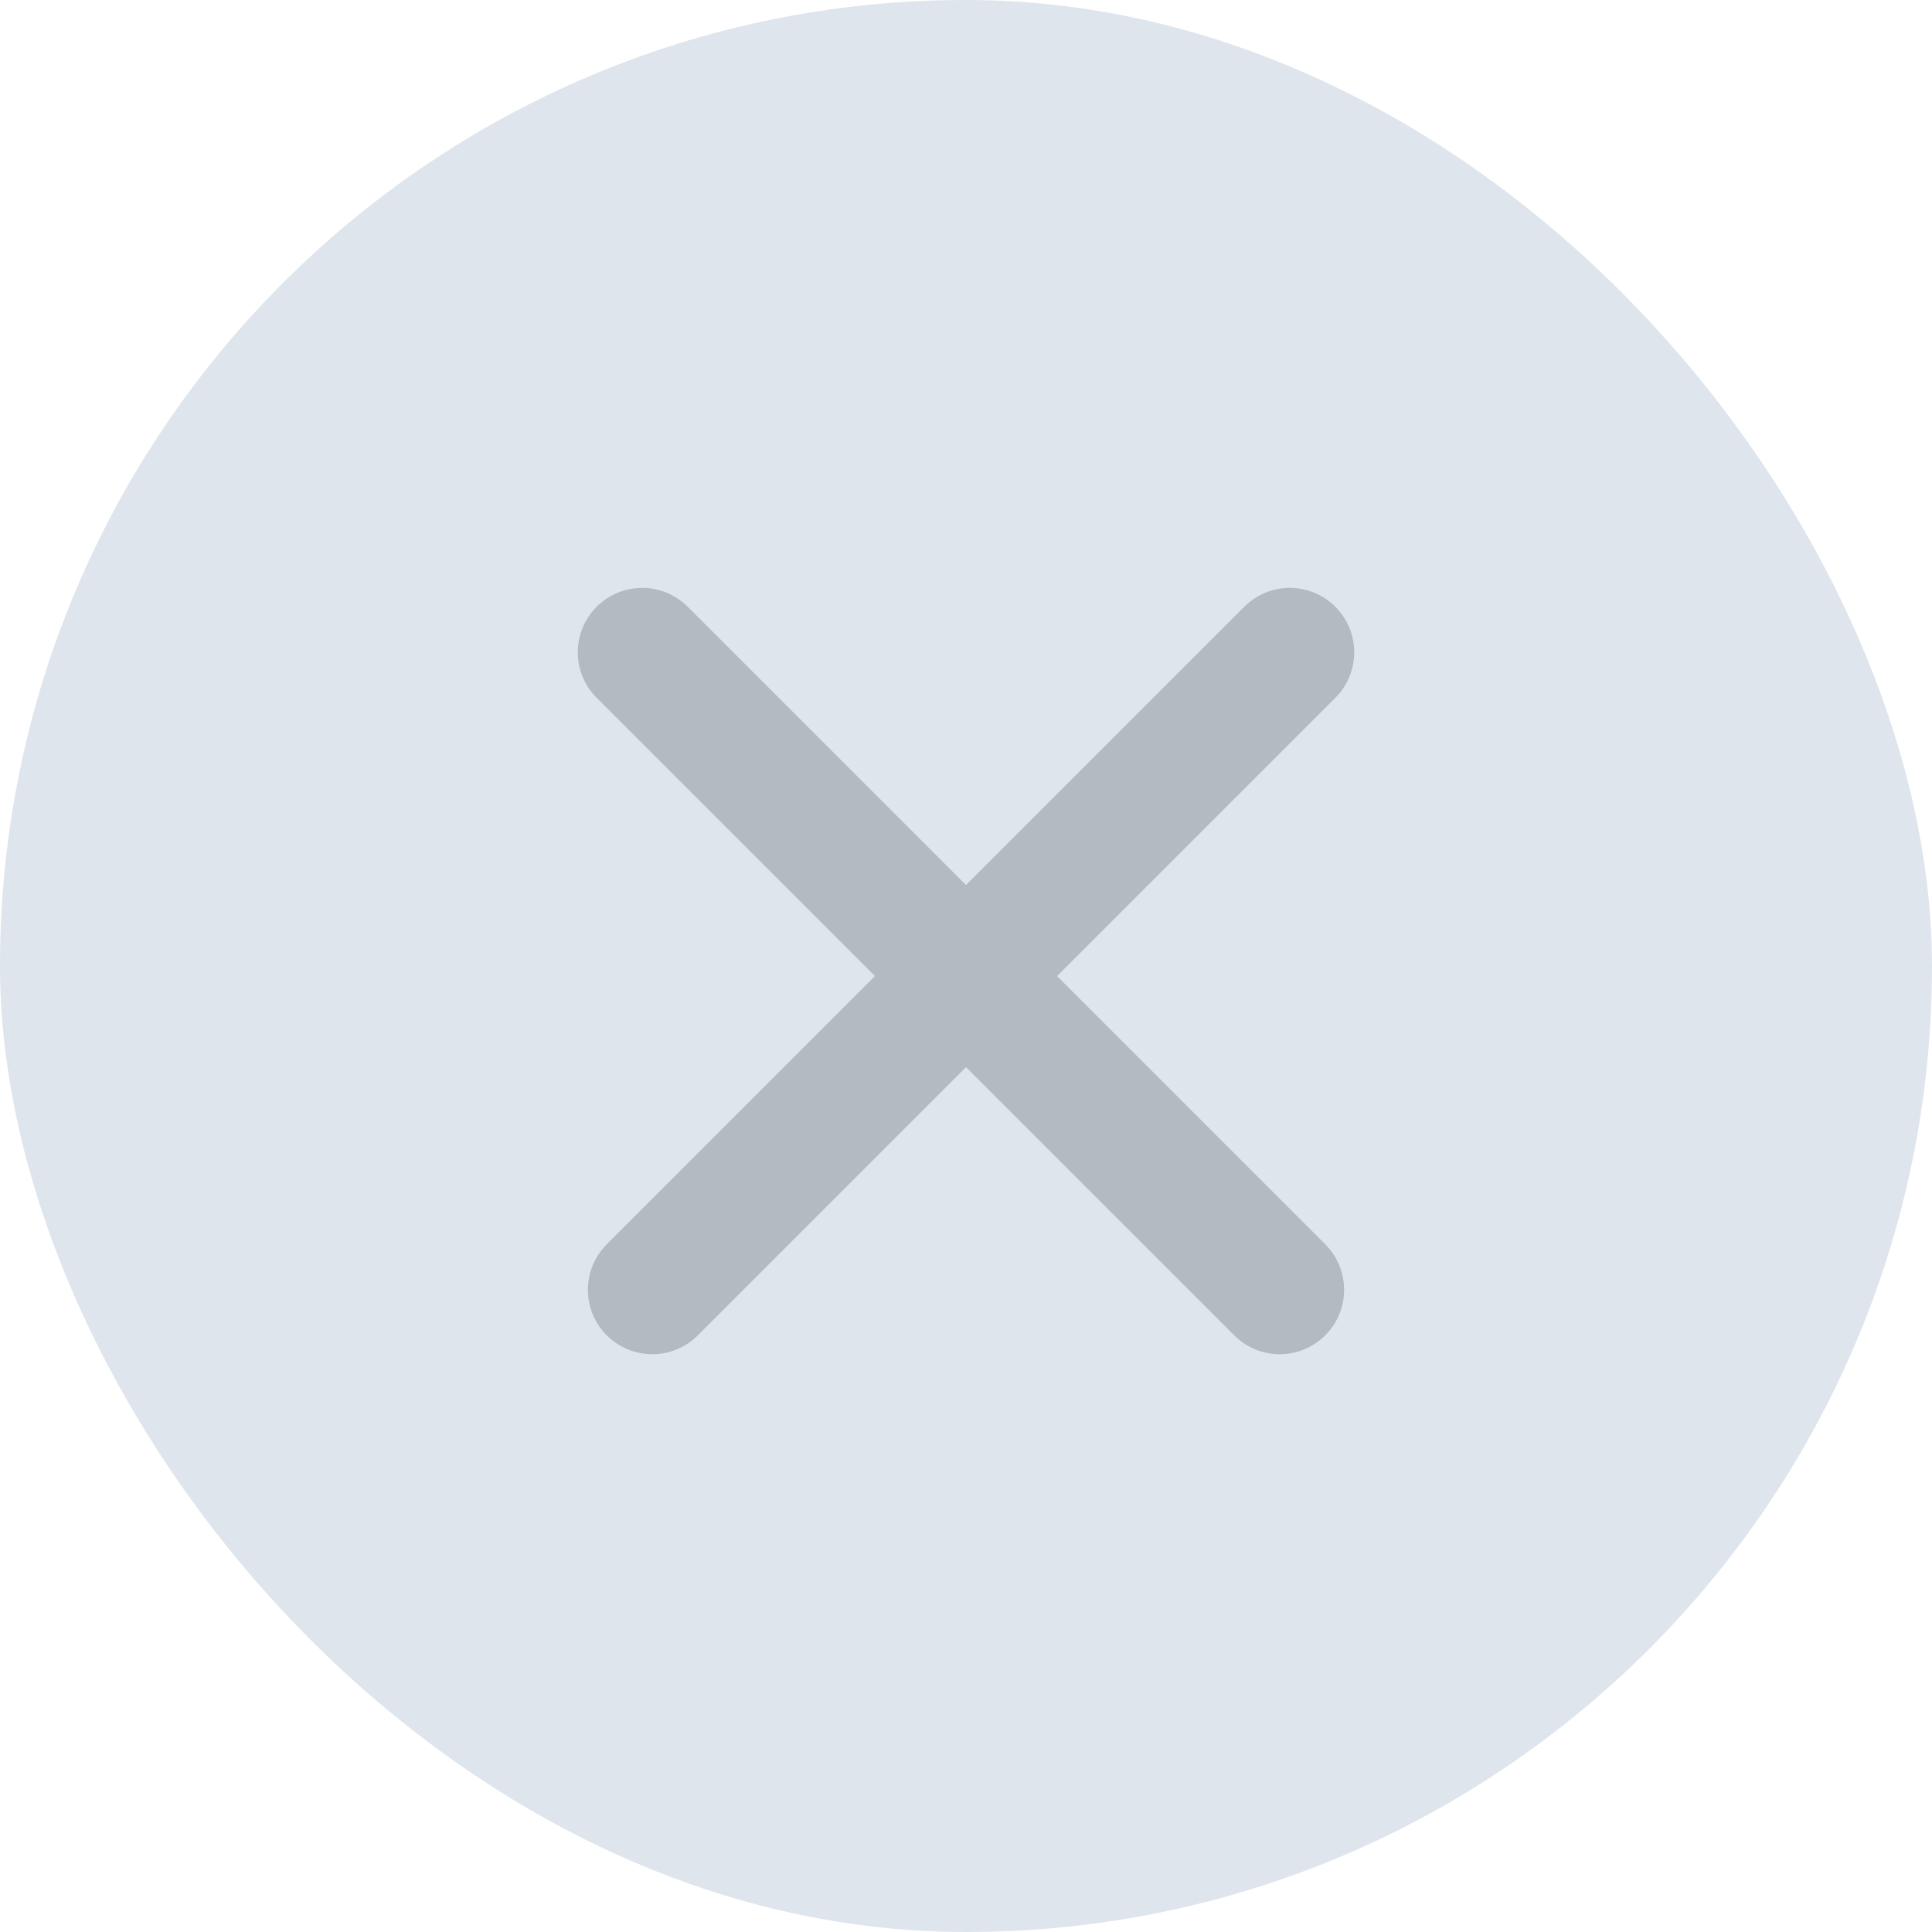
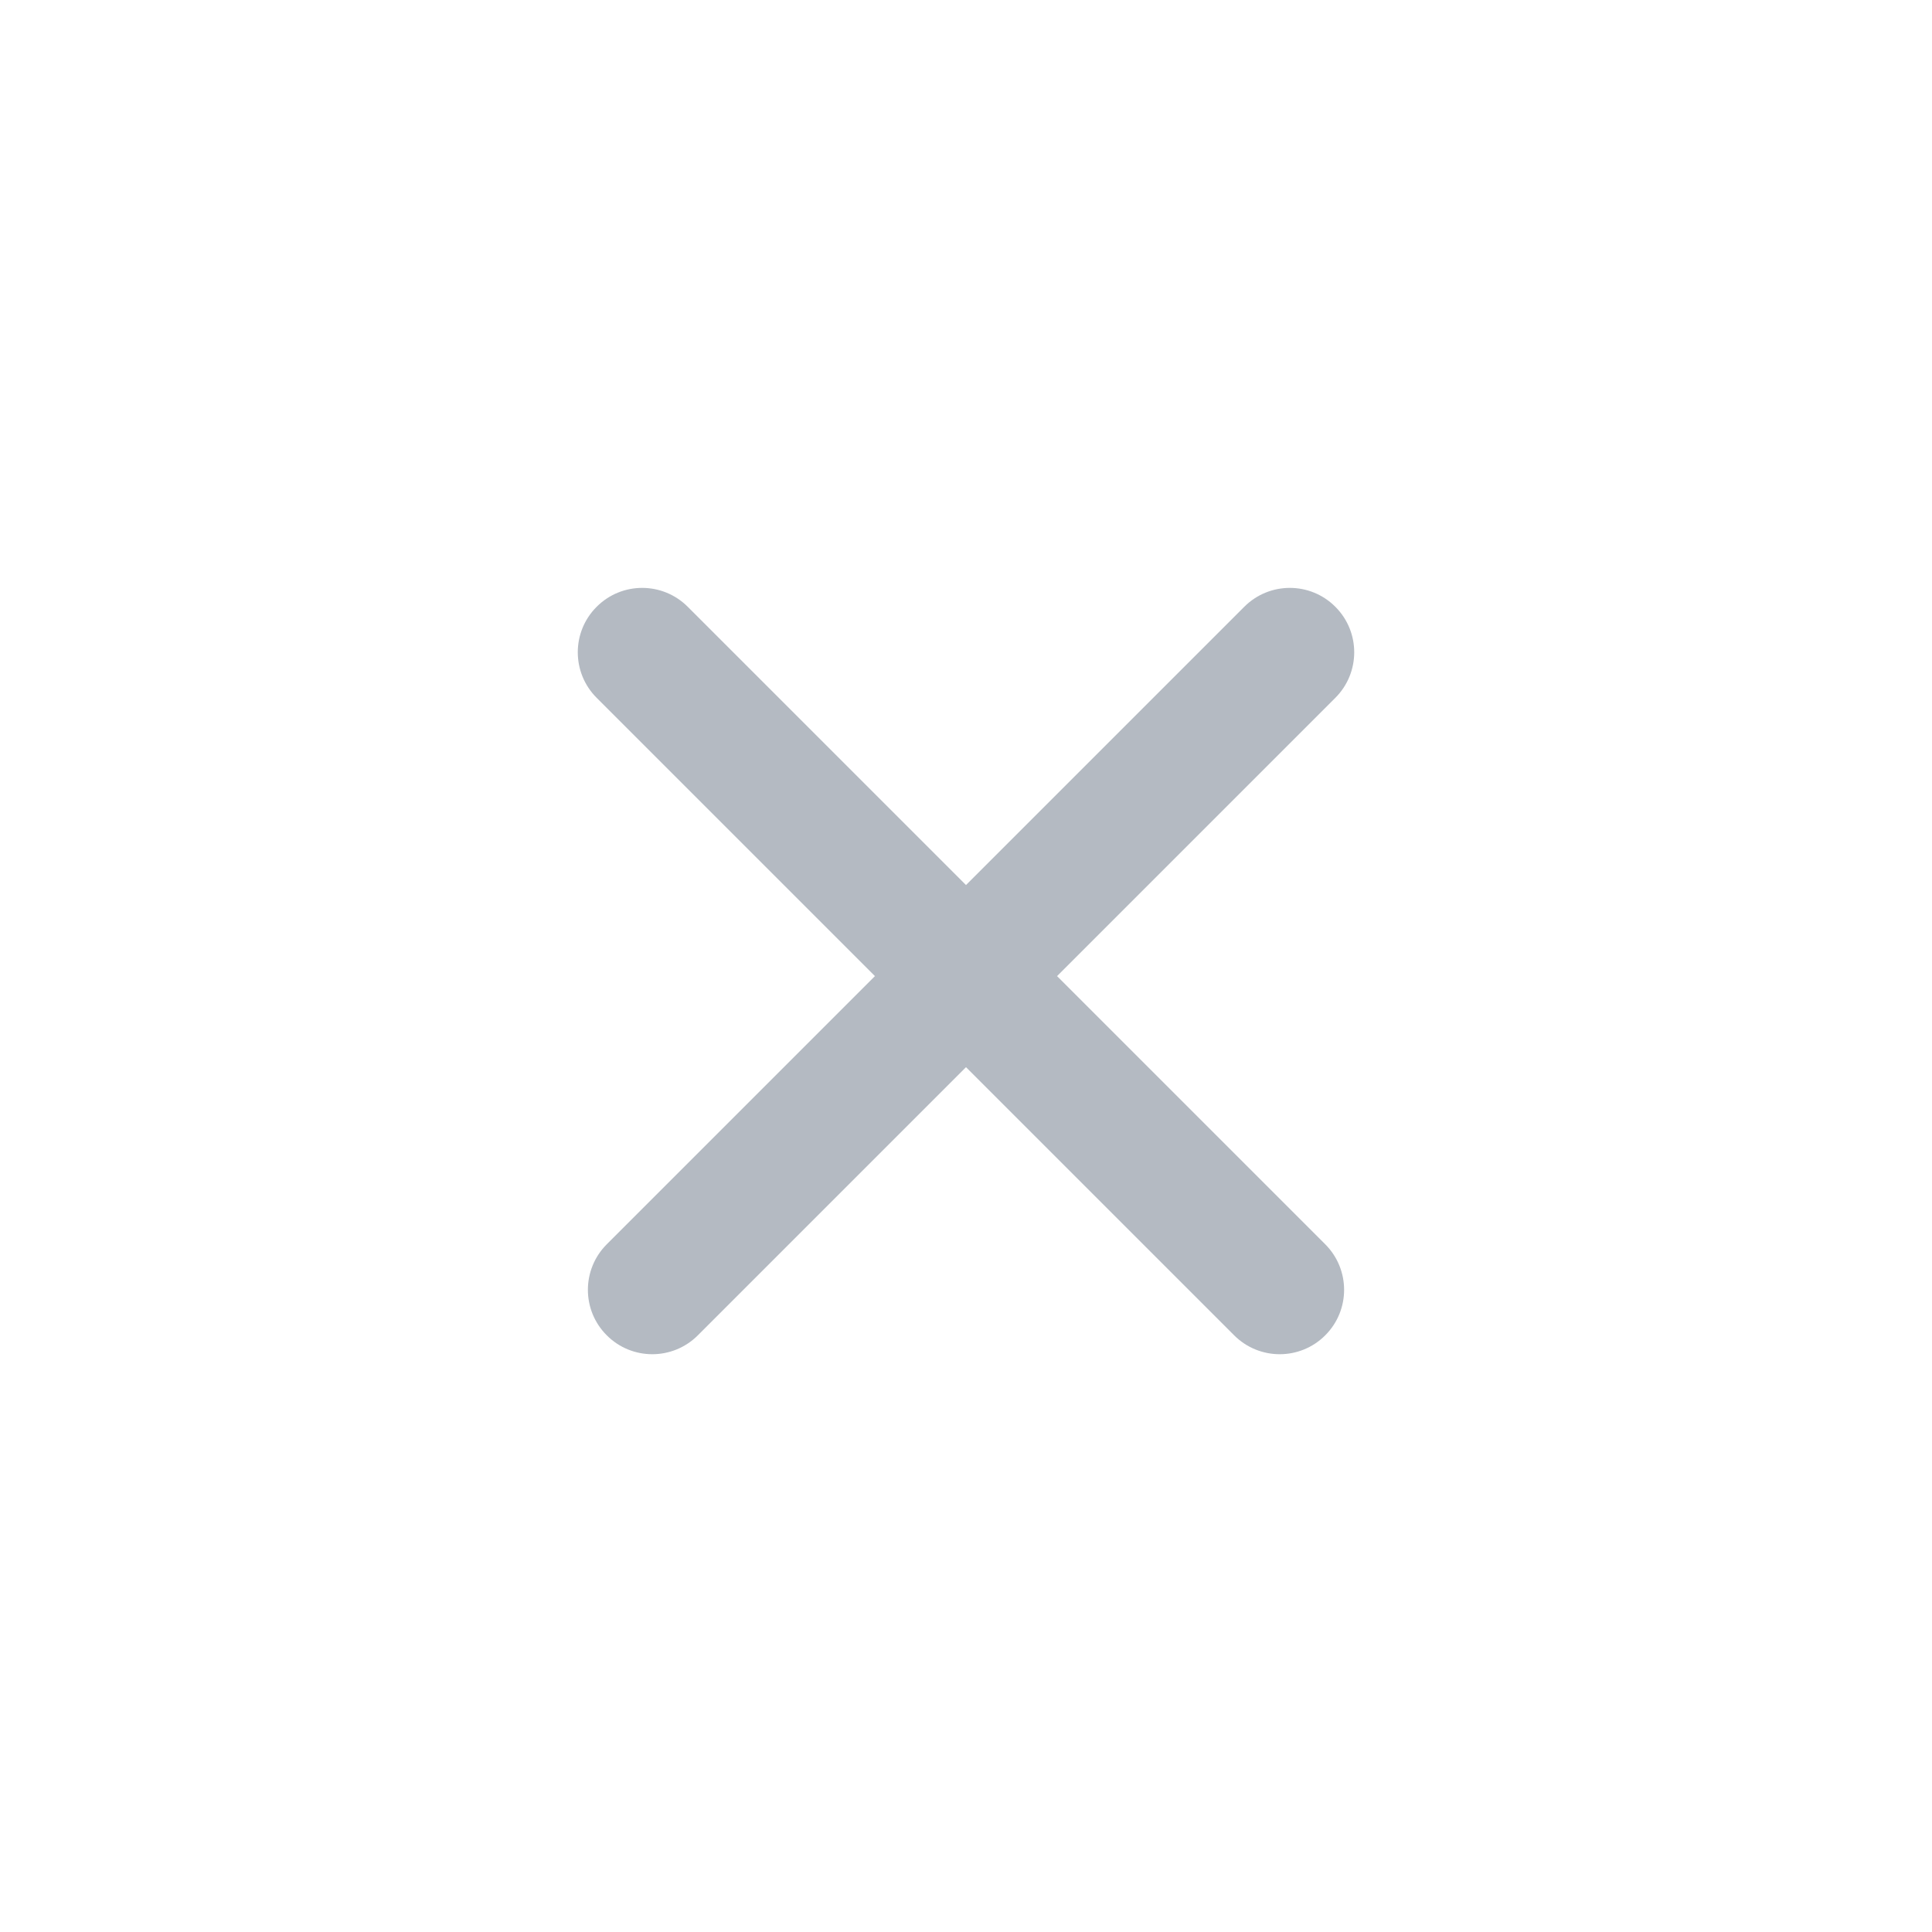
<svg xmlns="http://www.w3.org/2000/svg" width="30" height="30" viewBox="0 0 30 30" fill="none">
-   <rect width="30" height="30" rx="15" fill="#DEE5ED" />
  <path fill-rule="evenodd" clip-rule="evenodd" d="M20.735 9.422C20.345 9.031 19.712 9.031 19.321 9.422L15 13.743L10.679 9.422C10.288 9.031 9.655 9.031 9.265 9.422C8.874 9.812 8.874 10.445 9.265 10.836L13.586 15.157L9.422 19.321C9.031 19.712 9.031 20.345 9.422 20.735C9.812 21.126 10.445 21.126 10.836 20.735L15 16.571L19.164 20.735C19.555 21.126 20.188 21.126 20.578 20.735C20.969 20.345 20.969 19.712 20.578 19.321L16.414 15.157L20.735 10.836C21.126 10.445 21.126 9.812 20.735 9.422Z" fill="#B4BAC2" />
</svg>